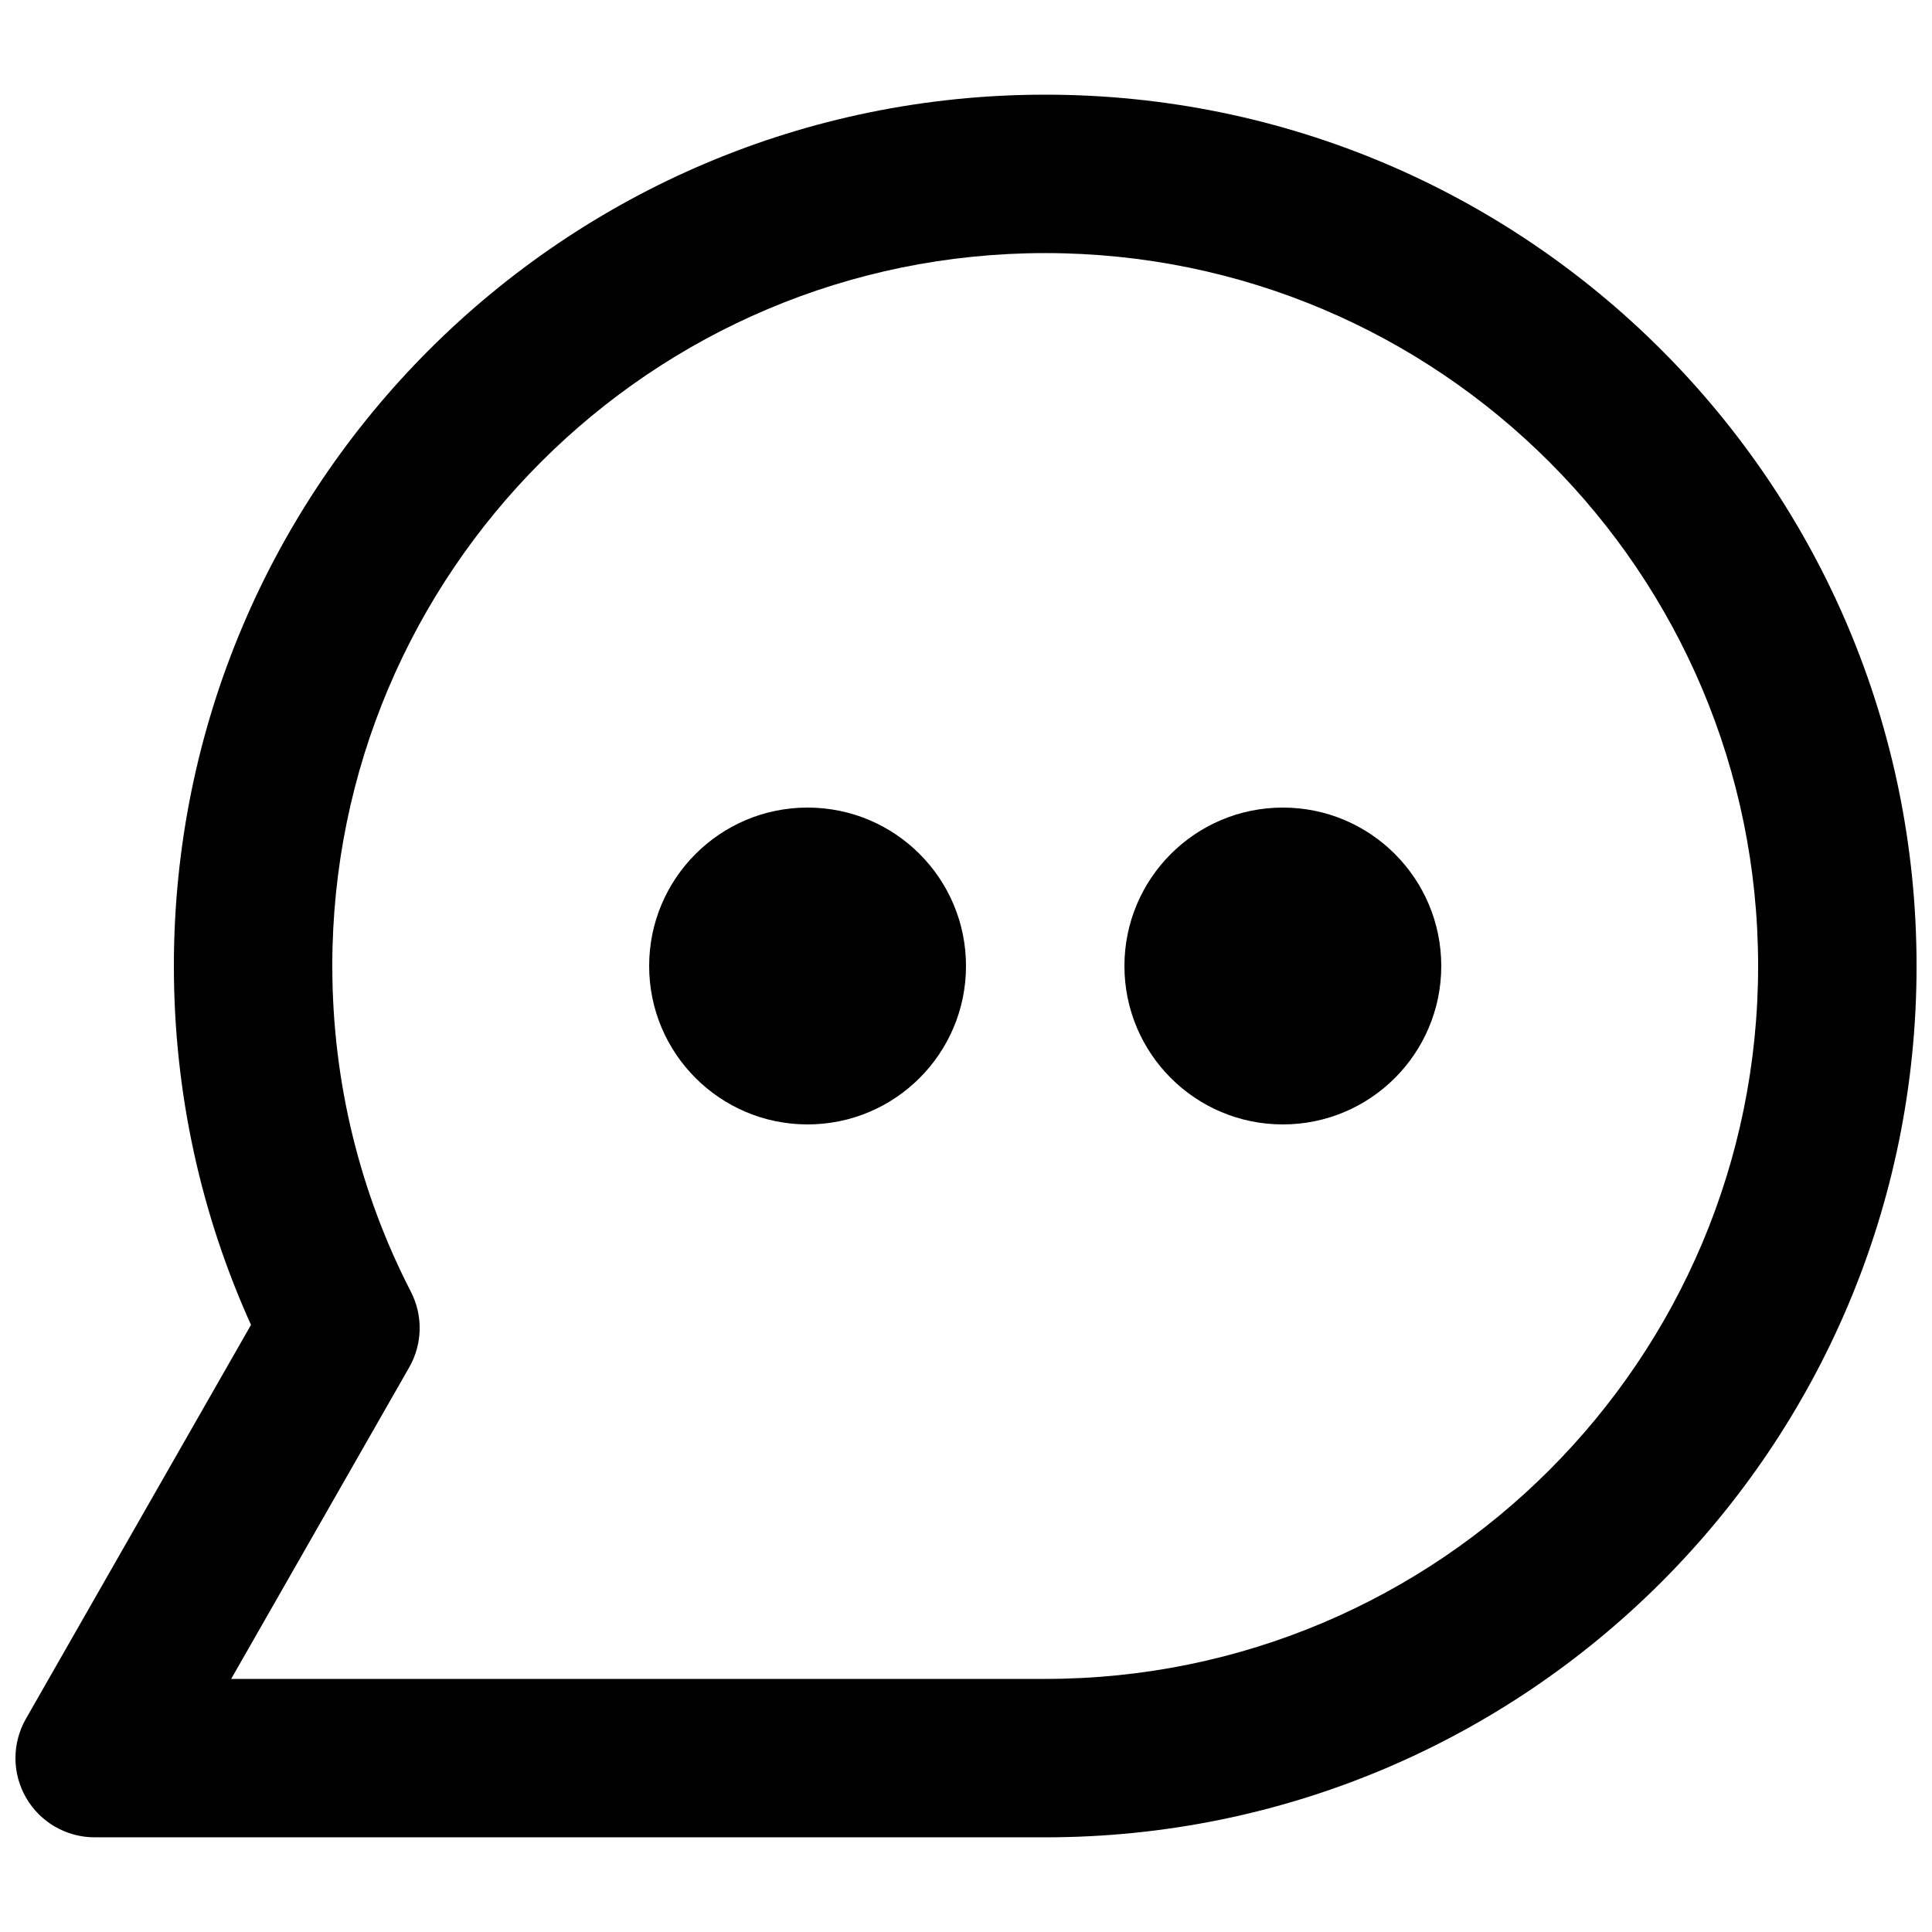
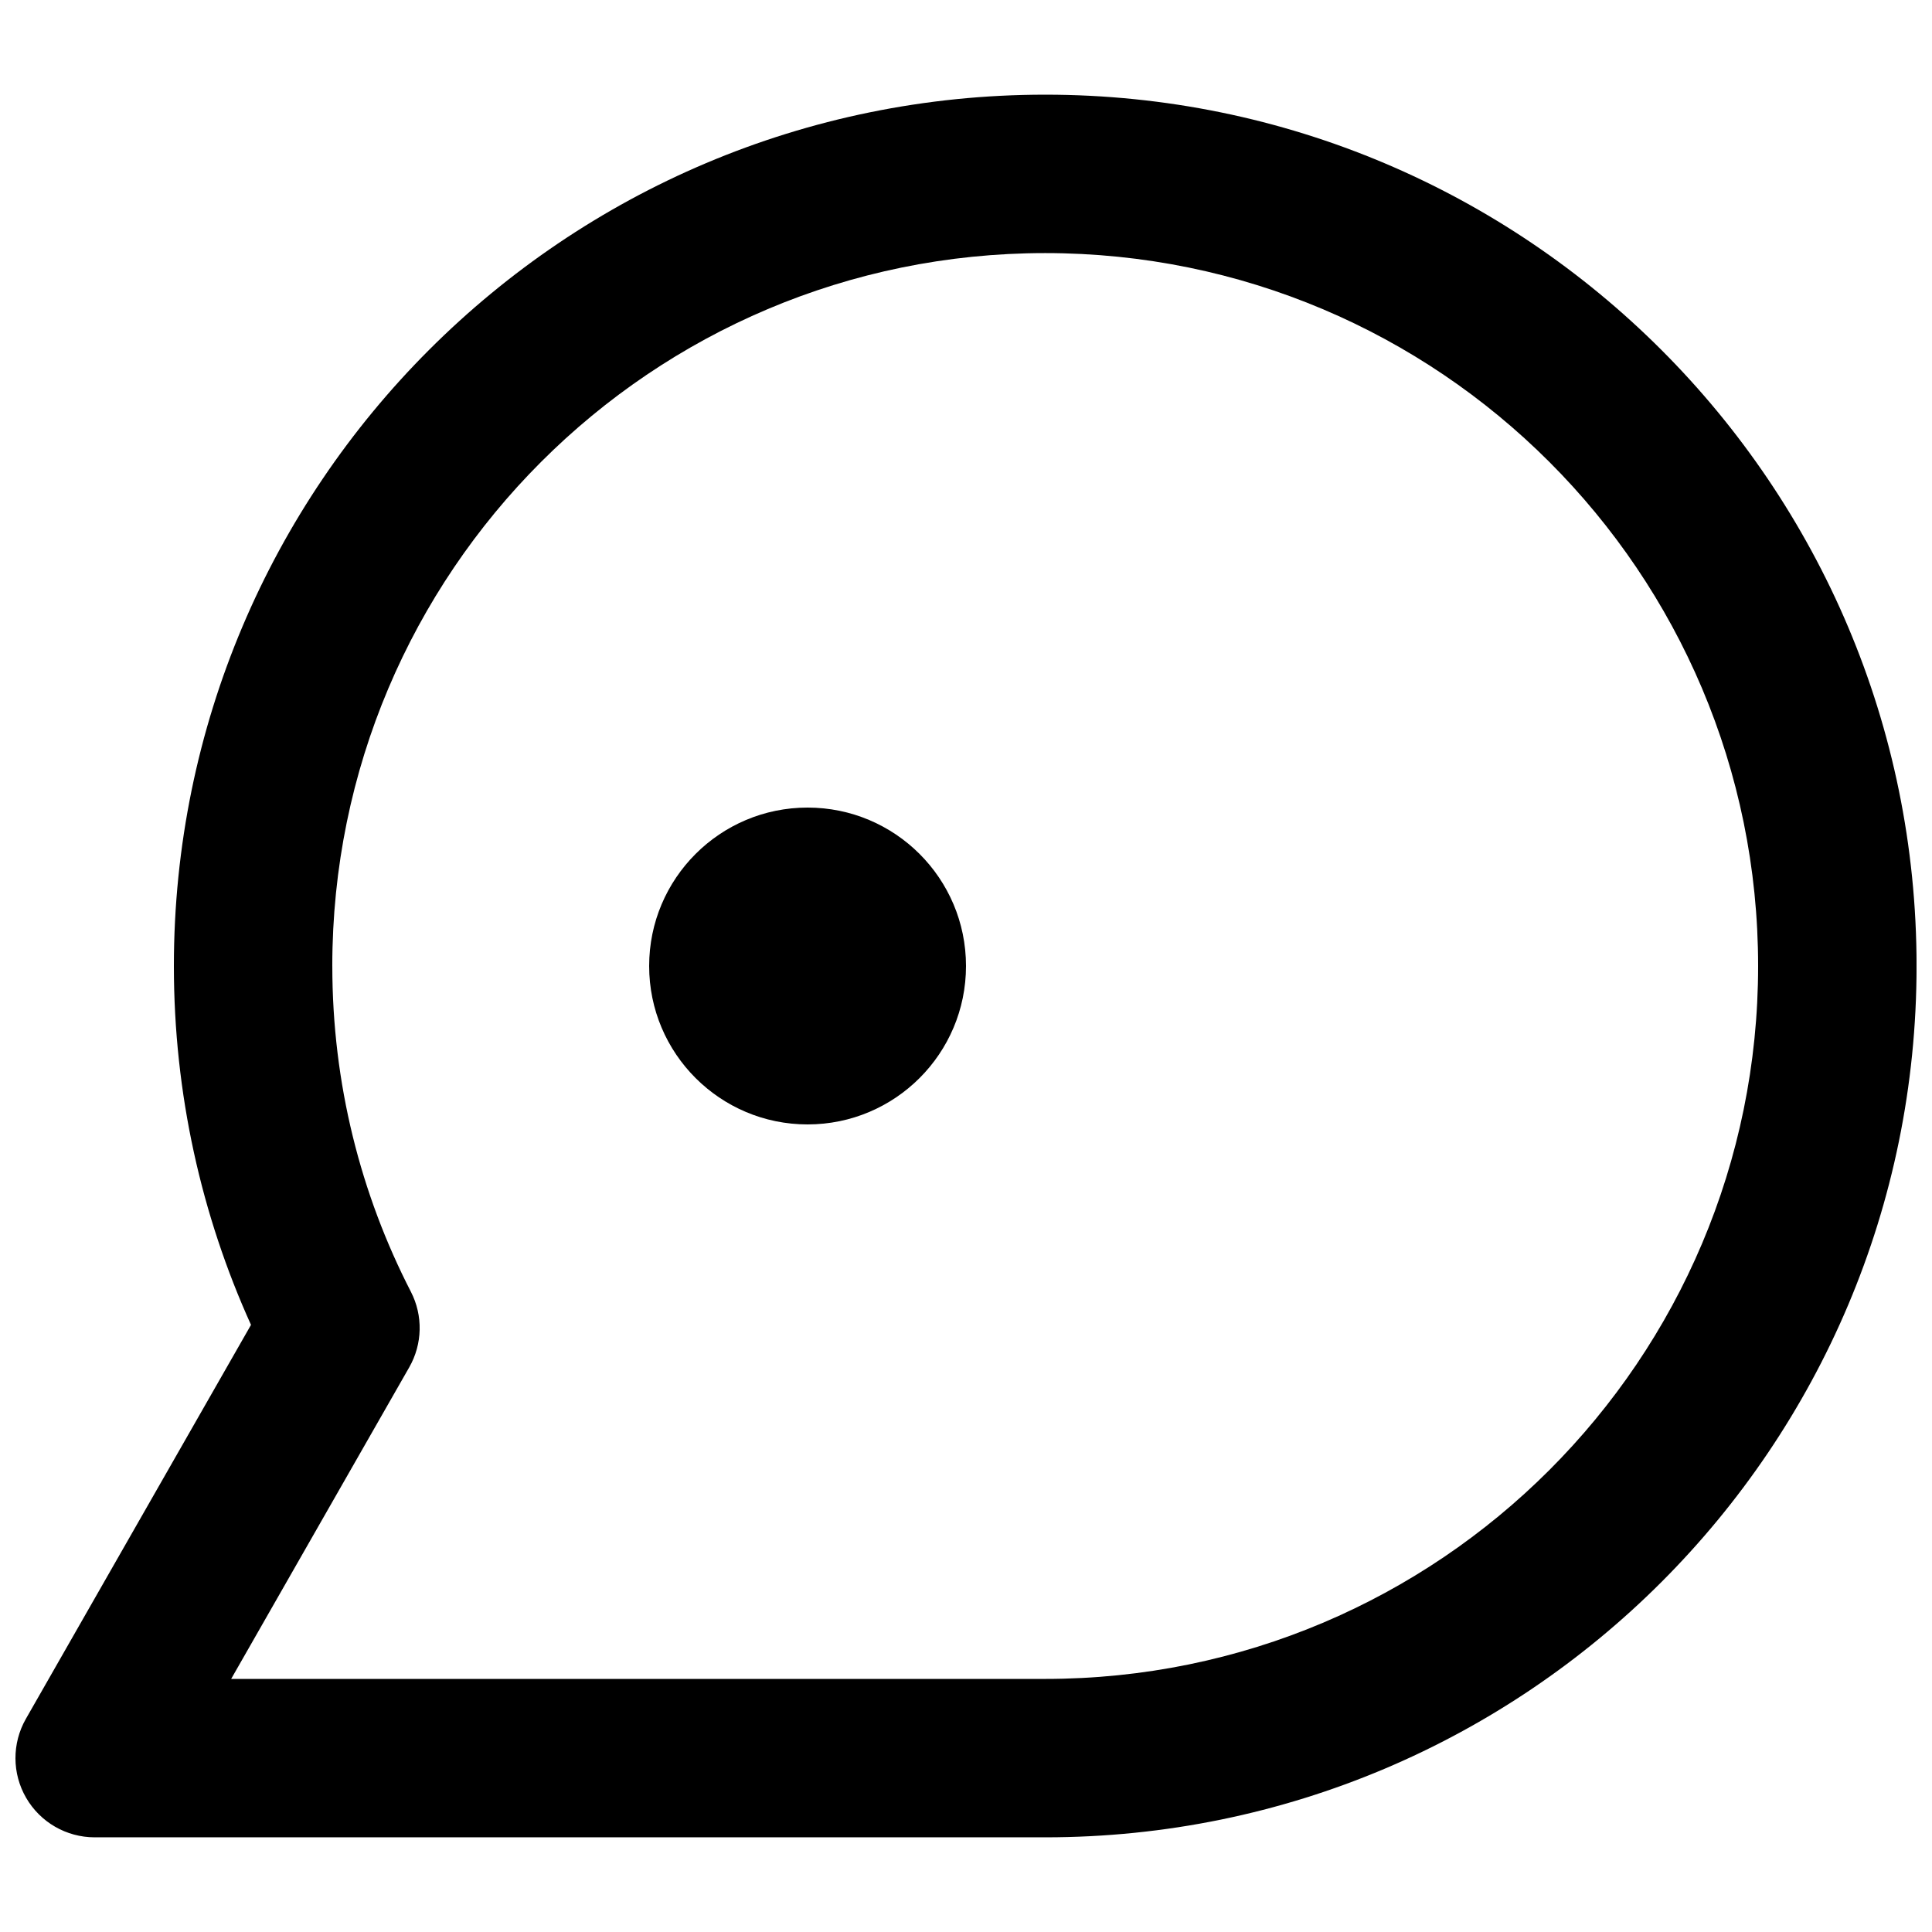
<svg xmlns="http://www.w3.org/2000/svg" width="800px" height="800px" version="1.1" viewBox="144 144 512 512">
  <defs>
    <clipPath id="a">
      <path d="m148.09 169h503.81v462h-503.81z" />
    </clipPath>
  </defs>
-   <path d="m400 400c0 23.188-18.797 41.984-41.984 41.984s-41.984-18.797-41.984-41.984 18.797-41.984 41.984-41.984 41.984 18.797 41.984 41.984z" />
-   <path d="m525.95 400c0 23.188-18.793 41.984-41.984 41.984-23.188 0-41.98-18.797-41.98-41.984s18.793-41.984 41.98-41.984c23.191 0 41.984 18.797 41.984 41.984z" />
+   <path d="m400 400c0 23.188-18.797 41.984-41.984 41.984s-41.984-18.797-41.984-41.984 18.797-41.984 41.984-41.984 41.984 18.797 41.984 41.984" />
  <g clip-path="url(#a)">
    <path d="m420.99 169.09c-127.53 0-230.91 103.38-230.91 230.91 0 33.871 7.305 66.082 20.438 95.105l-59.656 104.4c-3.711 6.5-3.688 14.48 0.07 20.949 3.754 6.473 10.672 10.457 18.156 10.457h251.91c127.53 0 230.91-103.38 230.91-230.91 0-127.53-103.38-230.91-230.91-230.91zm-188.93 230.91c0-104.34 84.586-188.93 188.93-188.93 104.34 0 188.93 84.586 188.93 188.93 0 104.34-84.586 188.93-188.93 188.93h-215.73l47.191-82.582c3.523-6.168 3.691-13.703 0.438-20.02-13.305-25.852-20.824-55.18-20.824-86.324z" fill-rule="evenodd" />
  </g>
</svg>